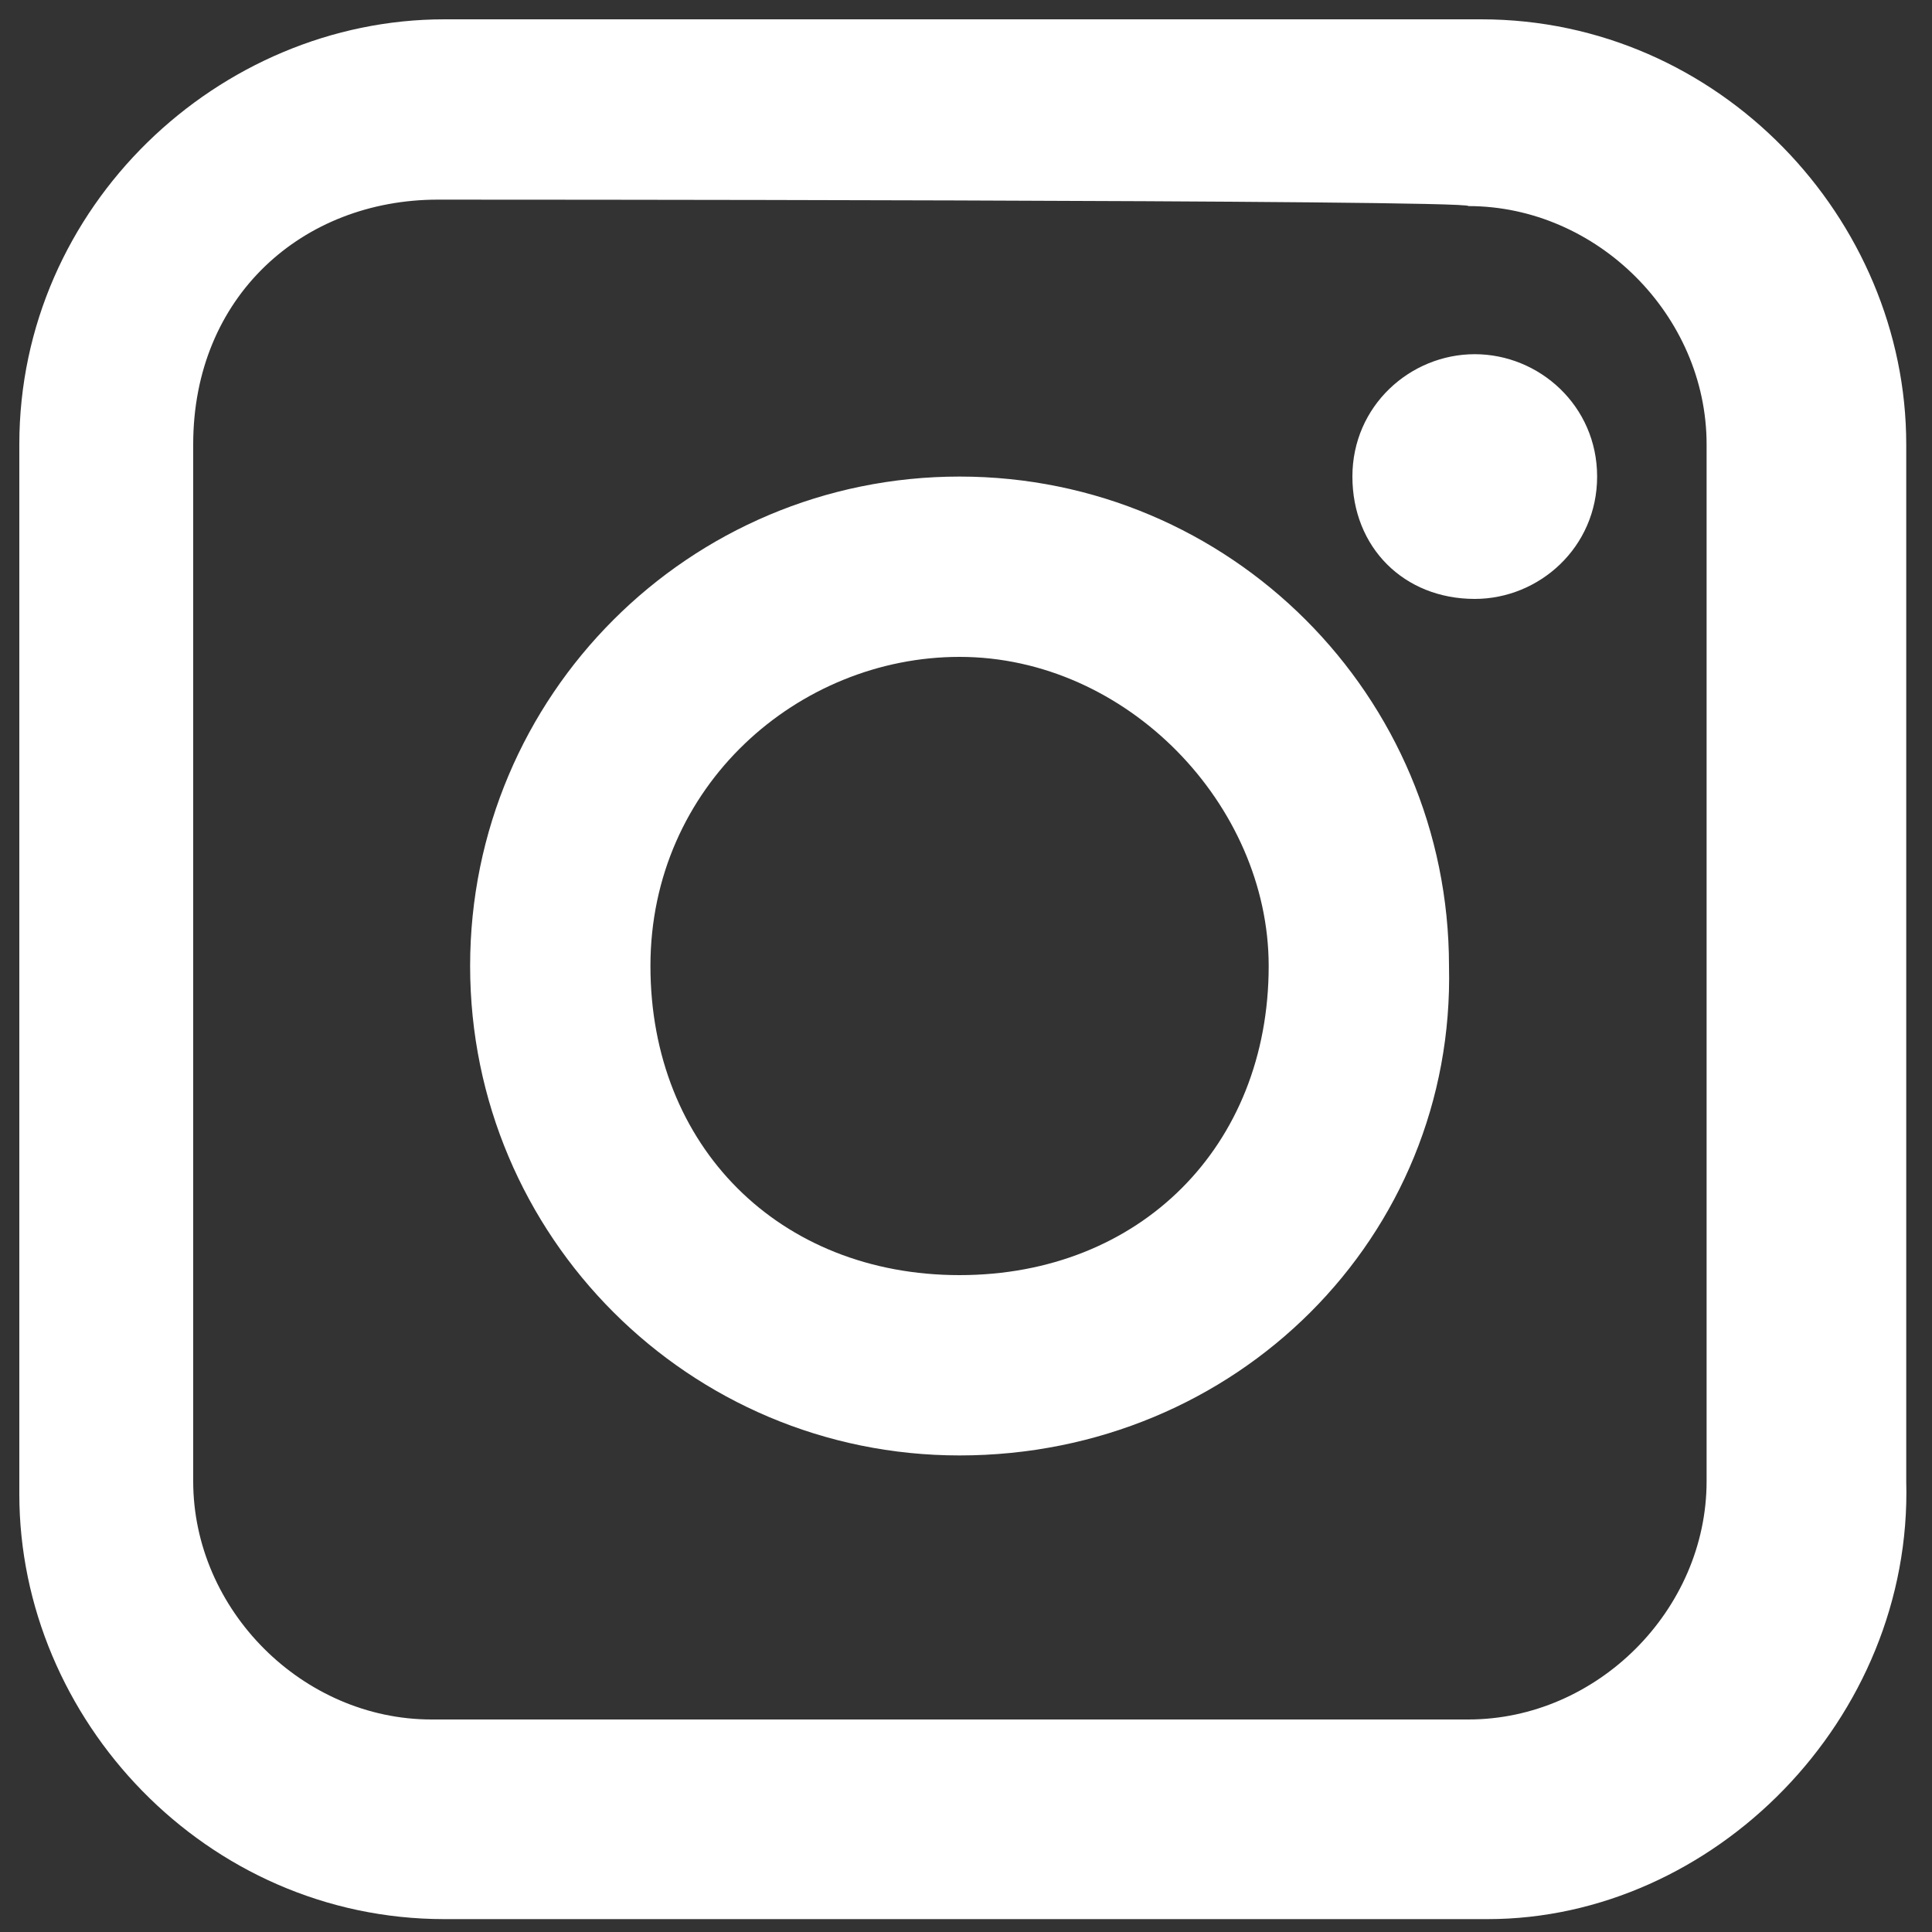
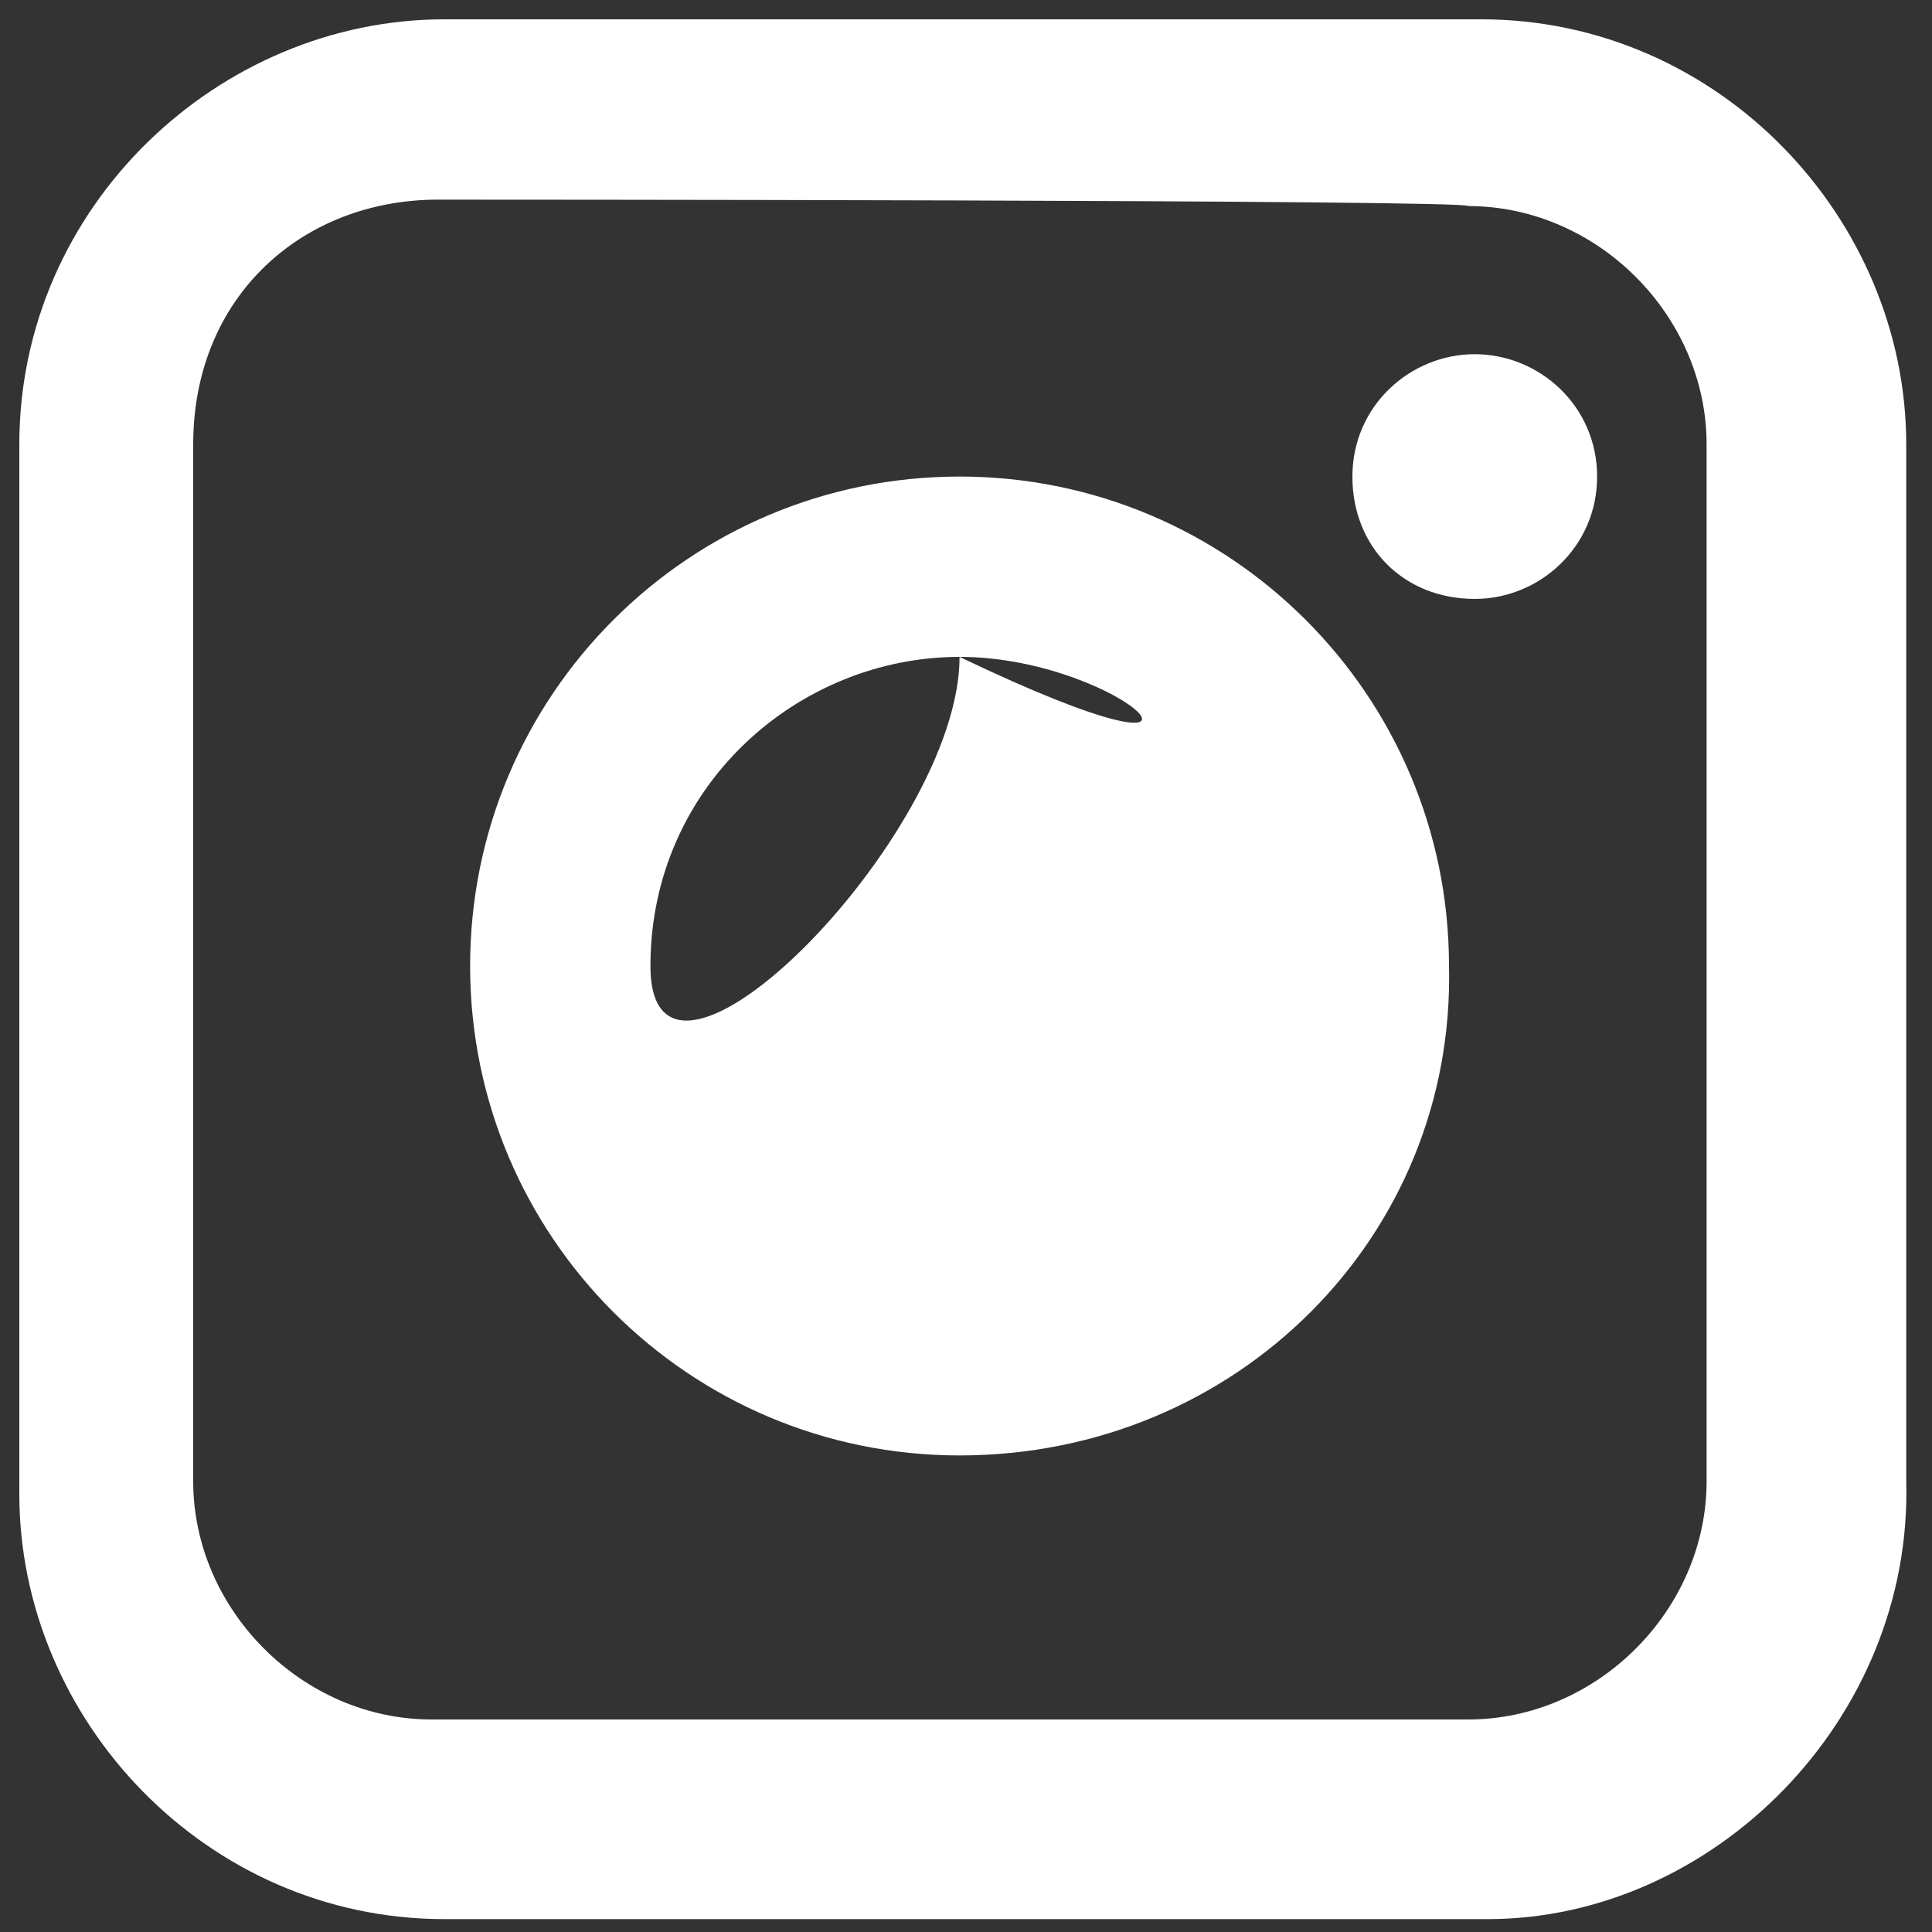
<svg xmlns="http://www.w3.org/2000/svg" version="1.1" id="Instagram_Logo" x="0px" y="0px" viewBox="0 0 30 30" style="enable-background:new 0 0 30 30;" xml:space="preserve">
  <rect x="0" y="0" width="30" height="30" fill="#333333" stroke="none" />
  <style type="text/css">
	.st0{fill:#FFFFFF;}
</style>
  <g>
-     <path id="Trazado_124" class="st0" d="M23.1,29.8H6.9c-3.7,0-6.6-3.1-6.6-6.6V6.9c0-3.7,3.1-6.6,6.6-6.6h16.1   c3.7,0,6.6,3.1,6.6,6.6V23C29.7,26.7,26.6,29.8,23.1,29.8z M6.8,3.1C4.7,3.1,3,4.6,3,6.9V23c0,2,1.7,3.7,3.7,3.7h16.1   c2,0,3.7-1.7,3.7-3.7V6.9c0-2-1.7-3.7-3.7-3.7C22.9,3.1,6.8,3.1,6.8,3.1z M14.9,22.6c-4.2,0-7.6-3.4-7.6-7.6s3.4-7.6,7.6-7.6   s7.6,3.4,7.6,7.6l0,0C22.6,19.2,19.2,22.6,14.9,22.6L14.9,22.6z M14.9,10.2c-2.5,0-4.8,2-4.8,4.8s2,4.8,4.8,4.8s4.8-2,4.8-4.8l0,0   C19.7,12.5,17.5,10.2,14.9,10.2L14.9,10.2z M22.9,5.5c-1,0-1.9,0.8-1.9,1.9s0.8,1.9,1.9,1.9l0,0c1,0,1.9-0.8,1.9-1.9   C24.8,6.3,23.9,5.5,22.9,5.5L22.9,5.5z" />
+     <path id="Trazado_124" class="st0" d="M23.1,29.8H6.9c-3.7,0-6.6-3.1-6.6-6.6V6.9c0-3.7,3.1-6.6,6.6-6.6h16.1   c3.7,0,6.6,3.1,6.6,6.6V23C29.7,26.7,26.6,29.8,23.1,29.8z M6.8,3.1C4.7,3.1,3,4.6,3,6.9V23c0,2,1.7,3.7,3.7,3.7h16.1   c2,0,3.7-1.7,3.7-3.7V6.9c0-2-1.7-3.7-3.7-3.7C22.9,3.1,6.8,3.1,6.8,3.1z M14.9,22.6c-4.2,0-7.6-3.4-7.6-7.6s3.4-7.6,7.6-7.6   s7.6,3.4,7.6,7.6l0,0C22.6,19.2,19.2,22.6,14.9,22.6L14.9,22.6z M14.9,10.2c-2.5,0-4.8,2-4.8,4.8s4.8-2,4.8-4.8l0,0   C19.7,12.5,17.5,10.2,14.9,10.2L14.9,10.2z M22.9,5.5c-1,0-1.9,0.8-1.9,1.9s0.8,1.9,1.9,1.9l0,0c1,0,1.9-0.8,1.9-1.9   C24.8,6.3,23.9,5.5,22.9,5.5L22.9,5.5z" />
  </g>
</svg>